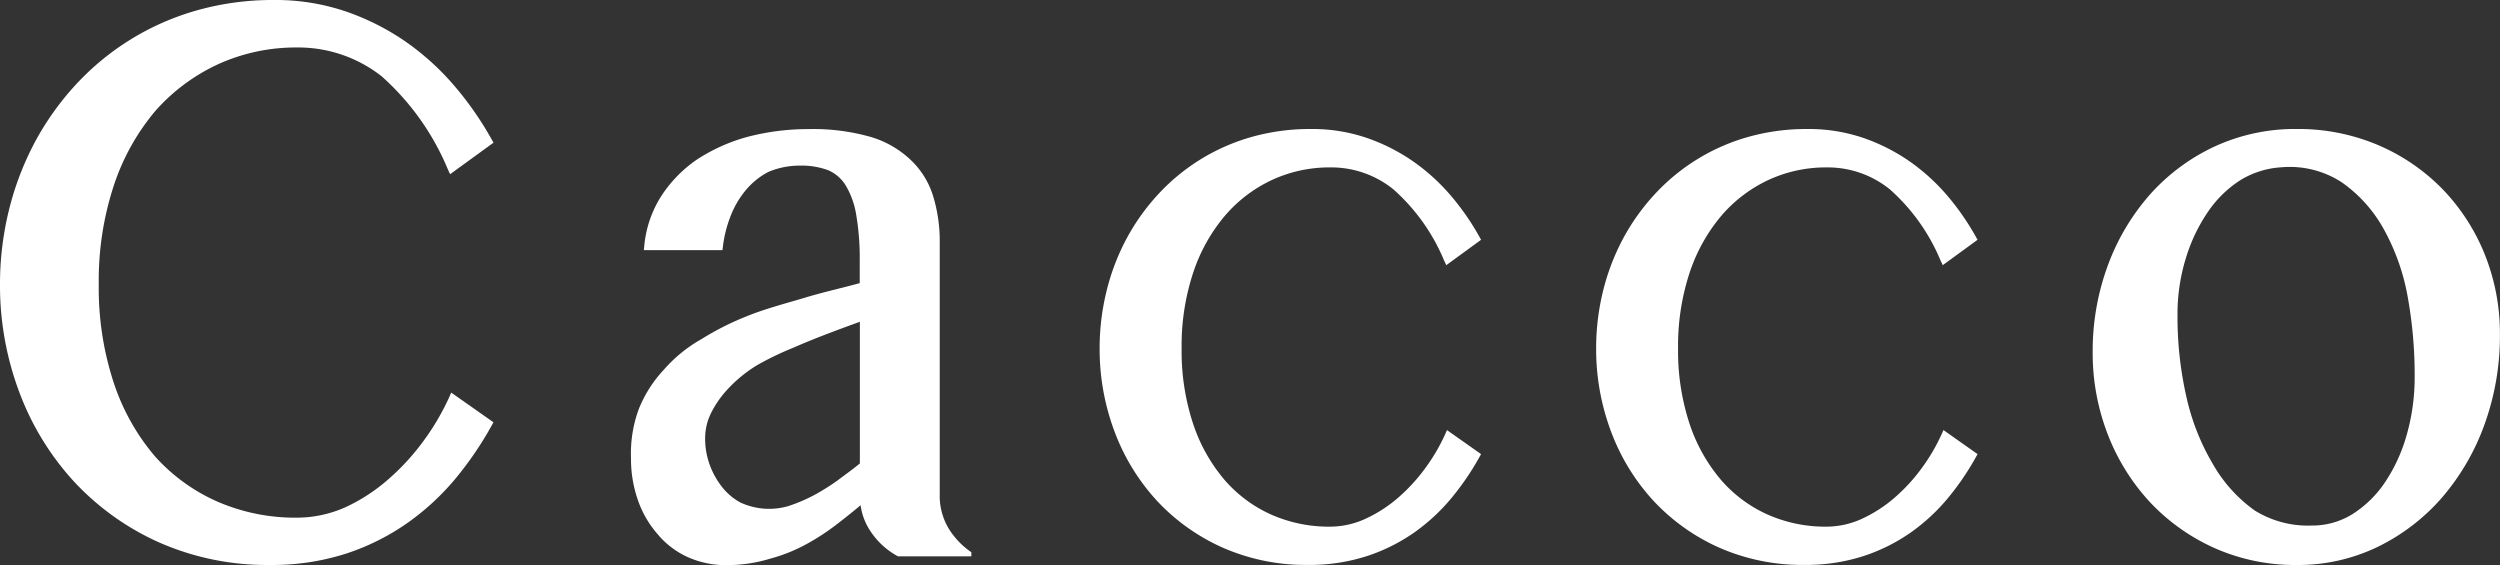
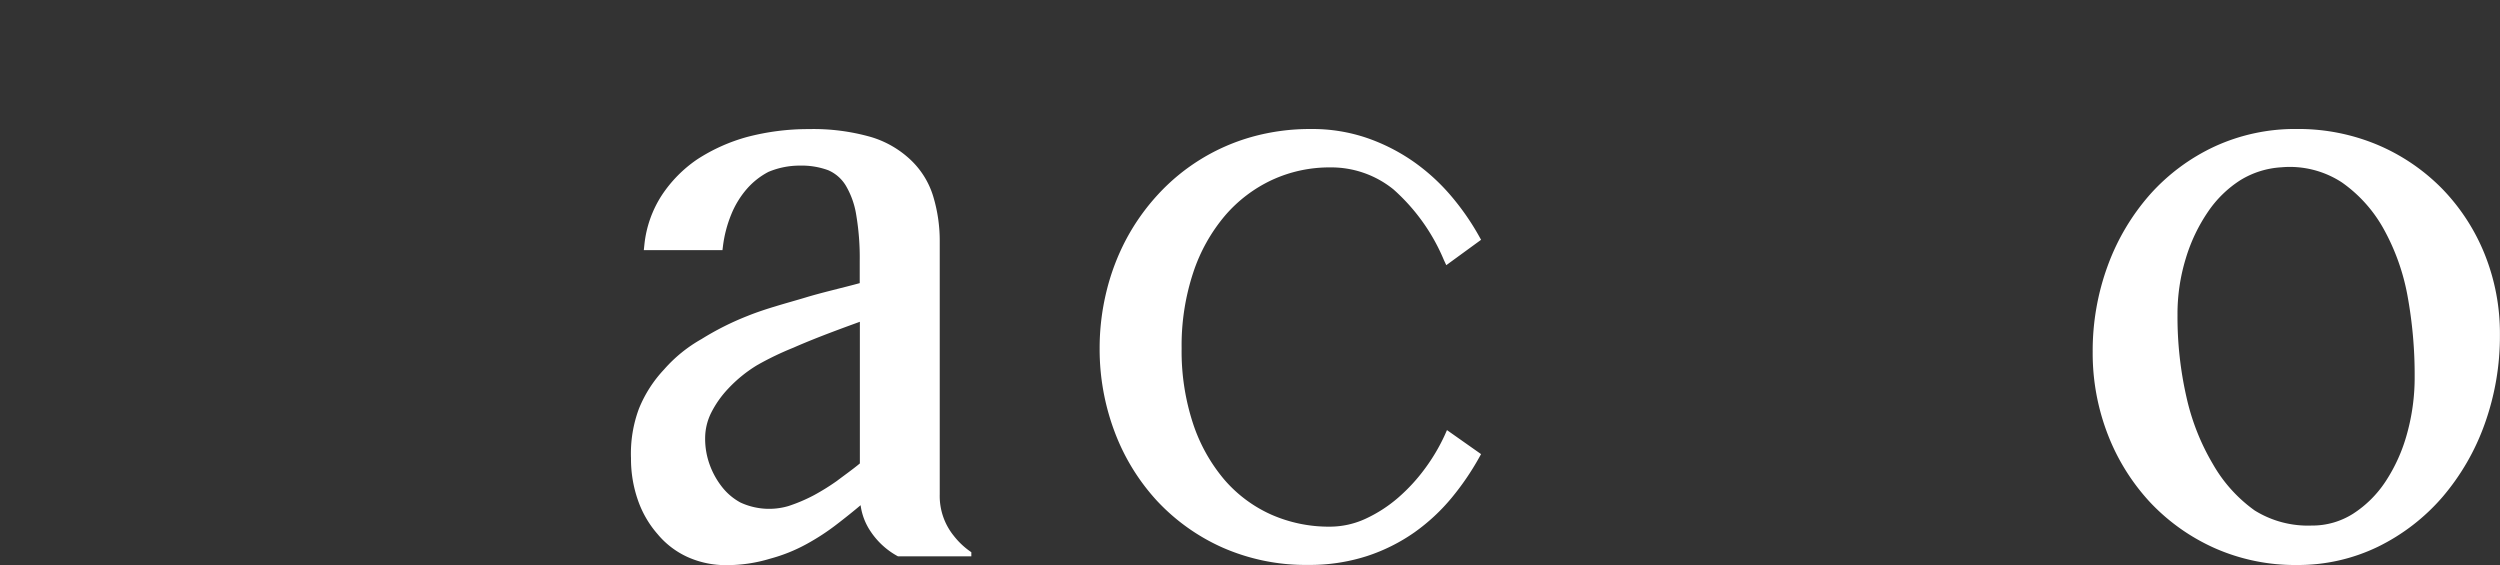
<svg xmlns="http://www.w3.org/2000/svg" width="94.62" height="21.384" viewBox="0 0 94.62 21.384">
  <rect x="0" y="0" width="94.62" height="21.384" fill="#333333" stroke="none" />
  <defs>
    <style>.cls-1{fill:#fff;}</style>
  </defs>
  <g id="レイヤー_2" data-name="レイヤー 2">
    <g id="menu">
      <path class="cls-1" d="M54.681,16.469a7.159,7.159,0,0,1-.742,1.256,6.731,6.731,0,0,1-1.023,1.113,5.222,5.222,0,0,1-1.231.795,3.228,3.228,0,0,1-1.352.3,5.388,5.388,0,0,1-2.22-.457,5.083,5.083,0,0,1-1.771-1.318,6.372,6.372,0,0,1-1.186-2.121,8.762,8.762,0,0,1-.434-2.85,8.79,8.79,0,0,1,.44-2.873,6.477,6.477,0,0,1,1.2-2.15,5.286,5.286,0,0,1,1.783-1.354,5.176,5.176,0,0,1,2.2-.474,3.743,3.743,0,0,1,2.393.831A7.378,7.378,0,0,1,54.65,9.846l.089.19,1.317-.96-.074-.133a9.5,9.5,0,0,0-1.059-1.525,7.594,7.594,0,0,0-1.414-1.293,7.182,7.182,0,0,0-1.763-.9,6.377,6.377,0,0,0-2.12-.342,8.141,8.141,0,0,0-2.254.3,7.63,7.63,0,0,0-3.546,2.18,8.161,8.161,0,0,0-1.2,1.69,8.511,8.511,0,0,0-.748,1.974,9.015,9.015,0,0,0-.259,2.155,8.865,8.865,0,0,0,.565,3.154,8.005,8.005,0,0,0,1.6,2.613,7.643,7.643,0,0,0,2.489,1.776,7.8,7.8,0,0,0,3.231.656,7.061,7.061,0,0,0,2.234-.335,6.812,6.812,0,0,0,1.8-.9,7.335,7.335,0,0,0,1.4-1.3,10.1,10.1,0,0,0,1.042-1.523l.075-.136-1.29-.909Z" />
-       <path class="cls-1" d="M73.471,16.468a7.13,7.13,0,0,1-.742,1.257,6.736,6.736,0,0,1-1.024,1.113,5.237,5.237,0,0,1-1.23.795,3.232,3.232,0,0,1-1.353.3,5.383,5.383,0,0,1-2.219-.457,5.077,5.077,0,0,1-1.771-1.318,6.337,6.337,0,0,1-1.186-2.121,8.762,8.762,0,0,1-.434-2.85,8.817,8.817,0,0,1,.439-2.873,6.513,6.513,0,0,1,1.2-2.15,5.3,5.3,0,0,1,1.784-1.354,5.173,5.173,0,0,1,2.2-.474,3.743,3.743,0,0,1,2.393.831A7.378,7.378,0,0,1,73.44,9.846l.089.19,1.317-.96-.074-.133a9.632,9.632,0,0,0-1.059-1.525A7.631,7.631,0,0,0,72.3,6.125a7.158,7.158,0,0,0-1.762-.9,6.379,6.379,0,0,0-2.121-.342,8.139,8.139,0,0,0-2.253.3,7.617,7.617,0,0,0-3.546,2.18,8.161,8.161,0,0,0-1.2,1.69,8.558,8.558,0,0,0-.749,1.974,9.065,9.065,0,0,0-.258,2.155,8.865,8.865,0,0,0,.565,3.154,7.972,7.972,0,0,0,1.6,2.613,7.65,7.65,0,0,0,2.488,1.776,7.807,7.807,0,0,0,3.232.656,7.066,7.066,0,0,0,2.234-.335,6.806,6.806,0,0,0,1.8-.9,7.311,7.311,0,0,0,1.4-1.3,10.1,10.1,0,0,0,1.041-1.523l.076-.136-1.29-.909Z" />
-       <path class="cls-1" d="M16.993,15.053a9.281,9.281,0,0,1-.97,1.644,8.8,8.8,0,0,1-1.34,1.456A6.78,6.78,0,0,1,13.07,19.2a4.549,4.549,0,0,1-1.848.393,7.4,7.4,0,0,1-2.975-.6,6.921,6.921,0,0,1-2.389-1.729,8.321,8.321,0,0,1-1.553-2.776,11.465,11.465,0,0,1-.567-3.725,11.513,11.513,0,0,1,.574-3.755A8.51,8.51,0,0,1,5.886,4.191h0a7.192,7.192,0,0,1,2.4-1.774,7.109,7.109,0,0,1,2.946-.62,5.108,5.108,0,0,1,3.212,1.09,9.685,9.685,0,0,1,2.5,3.507l.091.2L18.678,5.4,18.6,5.262a12.372,12.372,0,0,0-1.373-1.978A9.84,9.84,0,0,0,15.4,1.609,9.3,9.3,0,0,0,13.114.442,8.268,8.268,0,0,0,10.37,0,10.581,10.581,0,0,0,7.45.393,9.884,9.884,0,0,0,2.856,3.218a10.6,10.6,0,0,0-1.551,2.19,11.119,11.119,0,0,0-.97,2.558A11.739,11.739,0,0,0,0,10.76a11.482,11.482,0,0,0,.733,4.089,10.36,10.36,0,0,0,2.075,3.385,9.922,9.922,0,0,0,3.224,2.3,10.121,10.121,0,0,0,4.186.849,9.133,9.133,0,0,0,2.893-.434,8.784,8.784,0,0,0,2.327-1.168A9.5,9.5,0,0,0,17.251,18.1,13.1,13.1,0,0,0,18.6,16.122l.077-.139-1.6-1.125Z" />
      <path class="cls-1" d="M36.1,20.281a2.392,2.392,0,0,1-.533-1.566V9.168a5.826,5.826,0,0,0-.249-1.743,3.162,3.162,0,0,0-.851-1.373,3.744,3.744,0,0,0-1.5-.866,7.944,7.944,0,0,0-2.361-.3,9.111,9.111,0,0,0-2.319.295,6.734,6.734,0,0,0-1.9.851A4.935,4.935,0,0,0,25.041,7.4a4.231,4.231,0,0,0-.653,1.867l-.021.2h2.977l.019-.155a4.683,4.683,0,0,1,.311-1.19,3.462,3.462,0,0,1,.588-.967,2.816,2.816,0,0,1,.821-.649,3.045,3.045,0,0,1,1.205-.238,2.9,2.9,0,0,1,1.062.176,1.452,1.452,0,0,1,.655.569,3.13,3.13,0,0,1,.4,1.112,9.733,9.733,0,0,1,.134,1.756v.835c-.577.16-1.441.357-2.057.546-.662.2-1.479.408-2.2.7a10.631,10.631,0,0,0-1.732.872,5.4,5.4,0,0,0-1.416,1.149,4.775,4.775,0,0,0-.952,1.486,4.859,4.859,0,0,0-.3,1.876,4.73,4.73,0,0,0,.264,1.591,3.86,3.86,0,0,0,.749,1.287,3.187,3.187,0,0,0,1.119.855,3.518,3.518,0,0,0,1.5.311,5.59,5.59,0,0,0,1.626-.242,6.188,6.188,0,0,0,1.382-.553,8.685,8.685,0,0,0,1.179-.773c.246-.188.637-.5.871-.7a2.315,2.315,0,0,0,.384,1,2.881,2.881,0,0,0,.988.912l.04.022h2.779V20.9A2.886,2.886,0,0,1,36.1,20.281Zm-3.556-8.1v5.359c-.25.21-.634.483-.876.667a8.721,8.721,0,0,1-.846.527,6.1,6.1,0,0,1-.991.422,2.584,2.584,0,0,1-1.809-.138,2.241,2.241,0,0,1-.674-.562,3.015,3.015,0,0,1-.479-.845,2.867,2.867,0,0,1-.181-1.021,2.169,2.169,0,0,1,.229-.968,3.855,3.855,0,0,1,.643-.912,5.157,5.157,0,0,1,1.1-.892,11.351,11.351,0,0,1,1.367-.658C30.961,12.746,32.216,12.3,32.54,12.18Z" />
      <path class="cls-1" d="M94.042,9.625A7.675,7.675,0,0,0,92.437,7.15,7.541,7.541,0,0,0,90,5.488a7.743,7.743,0,0,0-3.077-.606,7.275,7.275,0,0,0-3.1.661,7.54,7.54,0,0,0-2.443,1.81,8.468,8.468,0,0,0-1.6,2.686,9.338,9.338,0,0,0-.576,3.284,8.508,8.508,0,0,0,.577,3.134,8.008,8.008,0,0,0,1.6,2.558,7.621,7.621,0,0,0,2.442,1.731,7.5,7.5,0,0,0,3.1.638,6.93,6.93,0,0,0,3.085-.694,7.688,7.688,0,0,0,2.434-1.878,8.8,8.8,0,0,0,1.6-2.769,9.859,9.859,0,0,0,.575-3.373A8.038,8.038,0,0,0,94.042,9.625ZM87.491,19.891a3.814,3.814,0,0,1-2.156-.571,5.508,5.508,0,0,1-1.581-1.755,8.648,8.648,0,0,1-1-2.531,13.662,13.662,0,0,1-.34-3.113,7.174,7.174,0,0,1,.317-2.151,6.379,6.379,0,0,1,.844-1.765A4.234,4.234,0,0,1,84.792,6.82a3.333,3.333,0,0,1,1.552-.488,3.6,3.6,0,0,1,2.292.572A5.261,5.261,0,0,1,90.22,8.671a8.27,8.27,0,0,1,.895,2.5,16.583,16.583,0,0,1,.275,3.085,7.919,7.919,0,0,1-.289,2.16,6.277,6.277,0,0,1-.808,1.8,4.183,4.183,0,0,1-1.234,1.228A2.876,2.876,0,0,1,87.491,19.891Z" />
    </g>
  </g>
</svg>